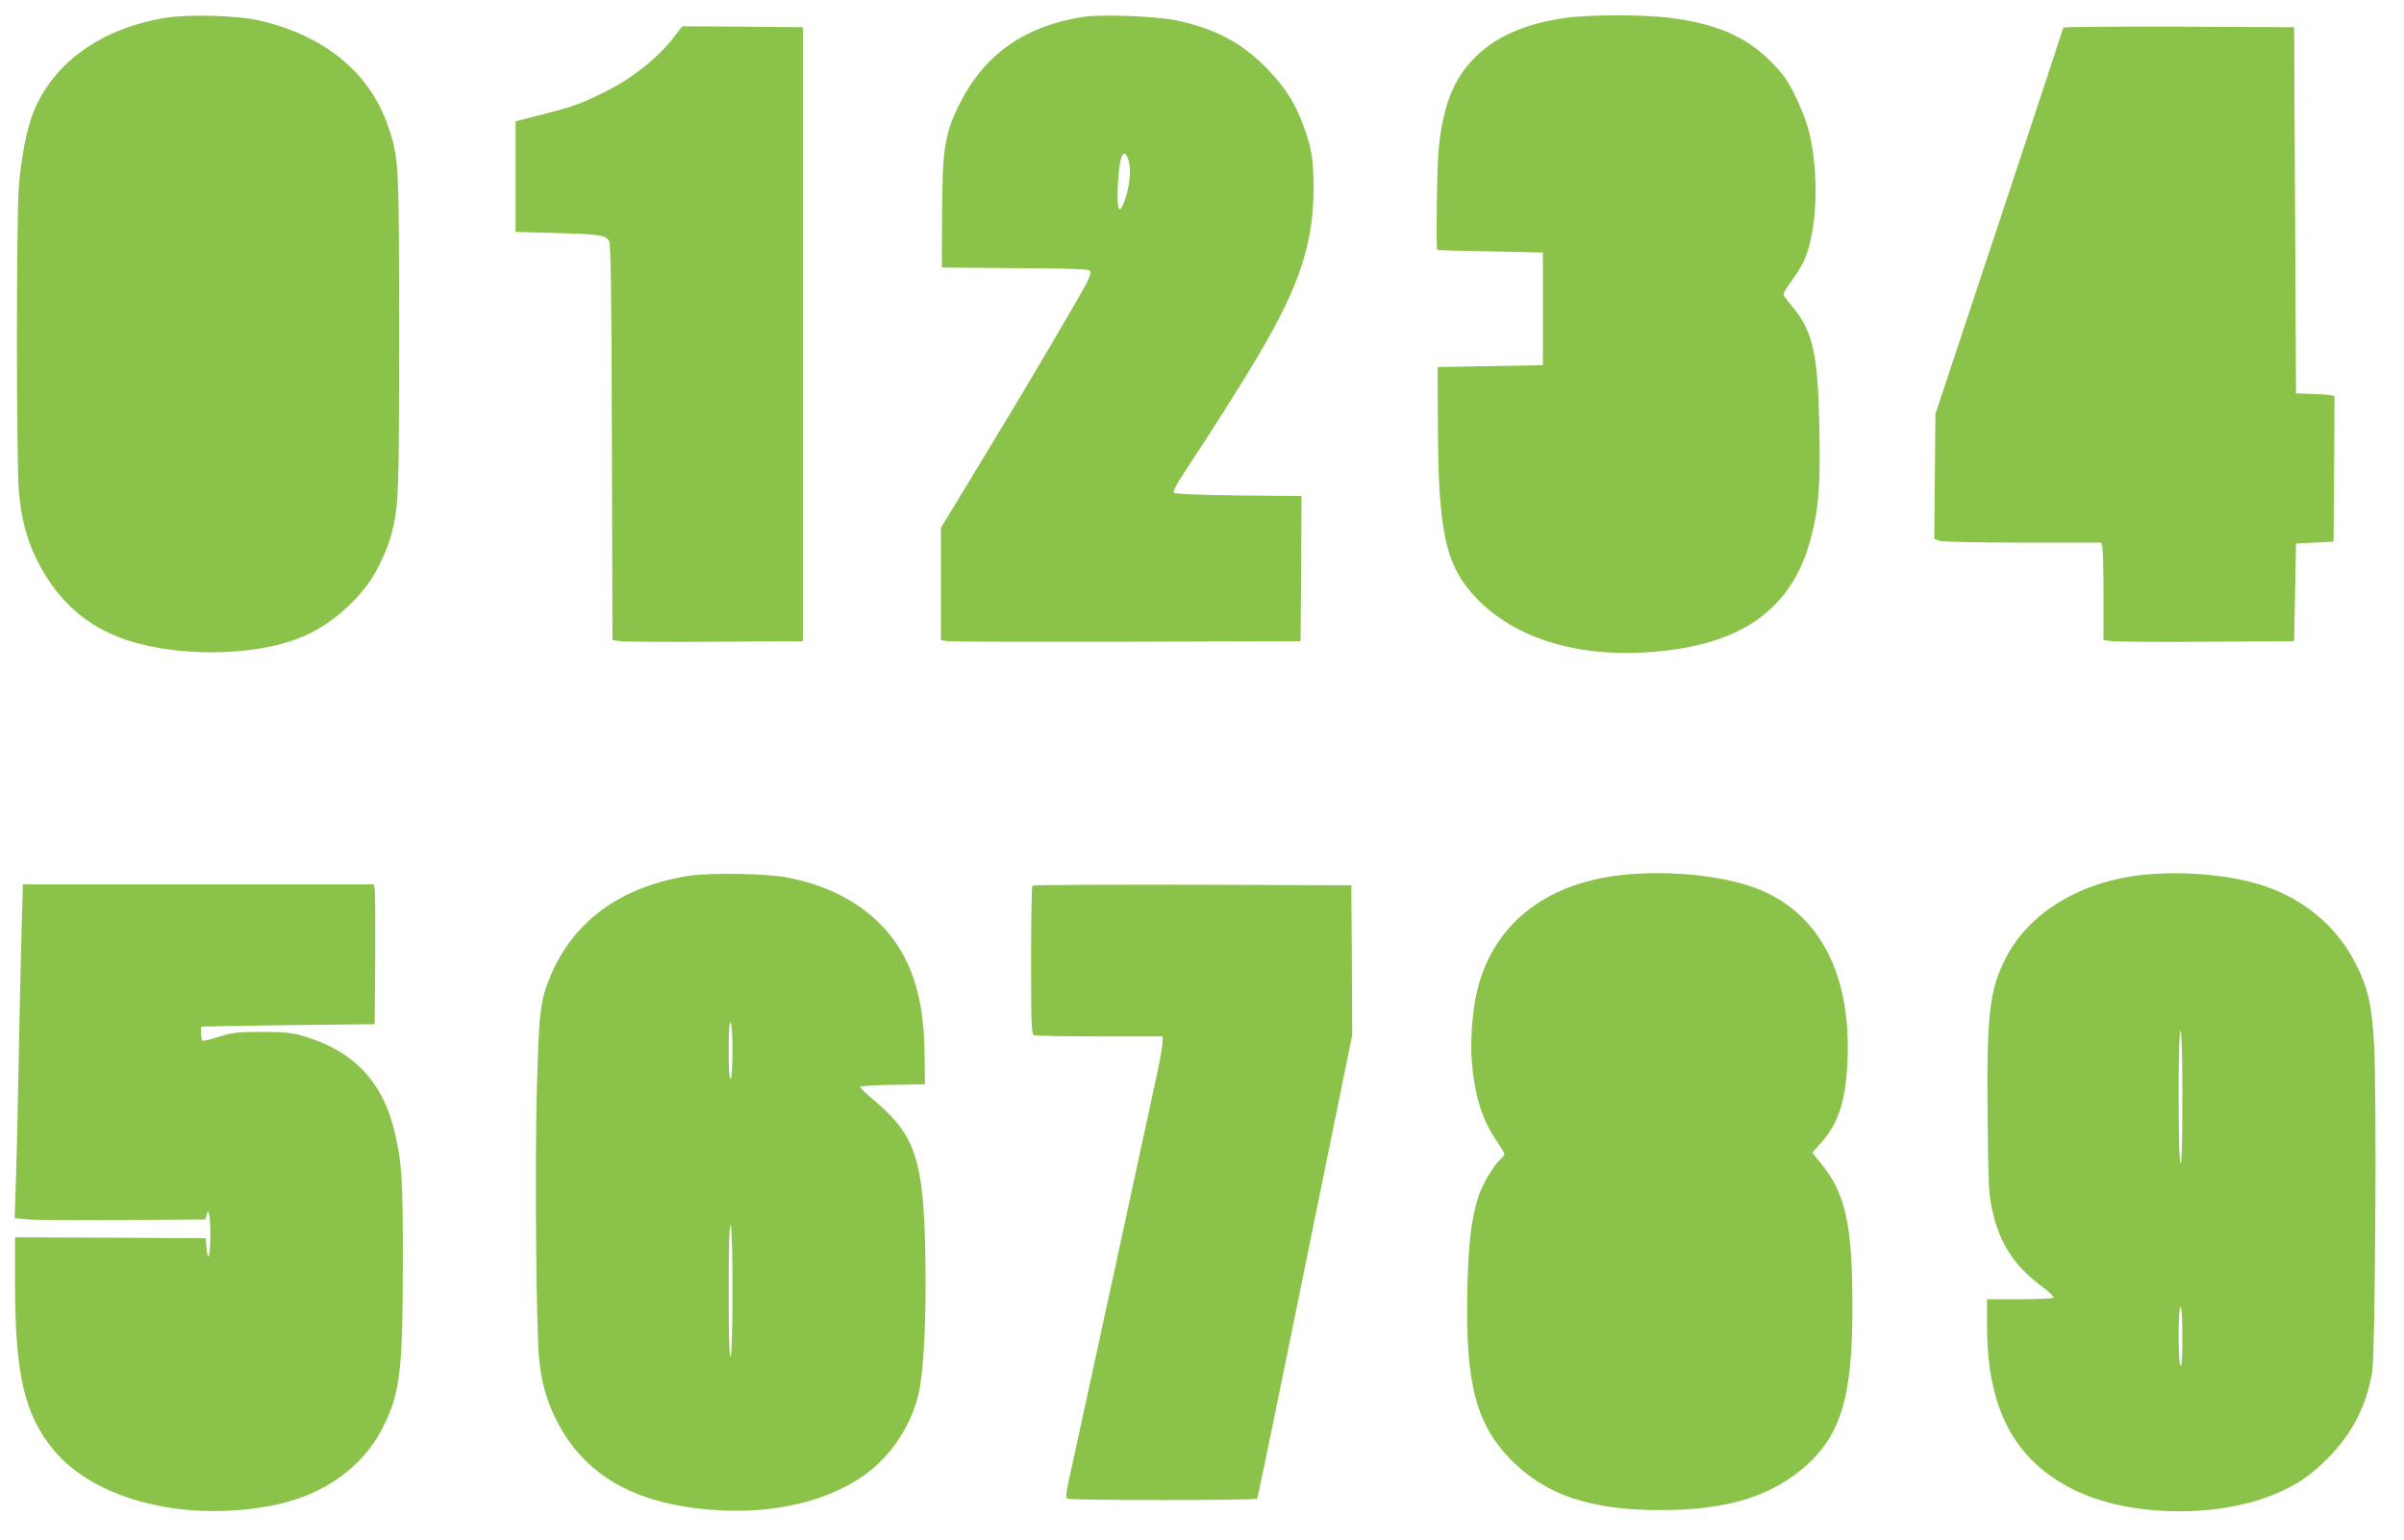
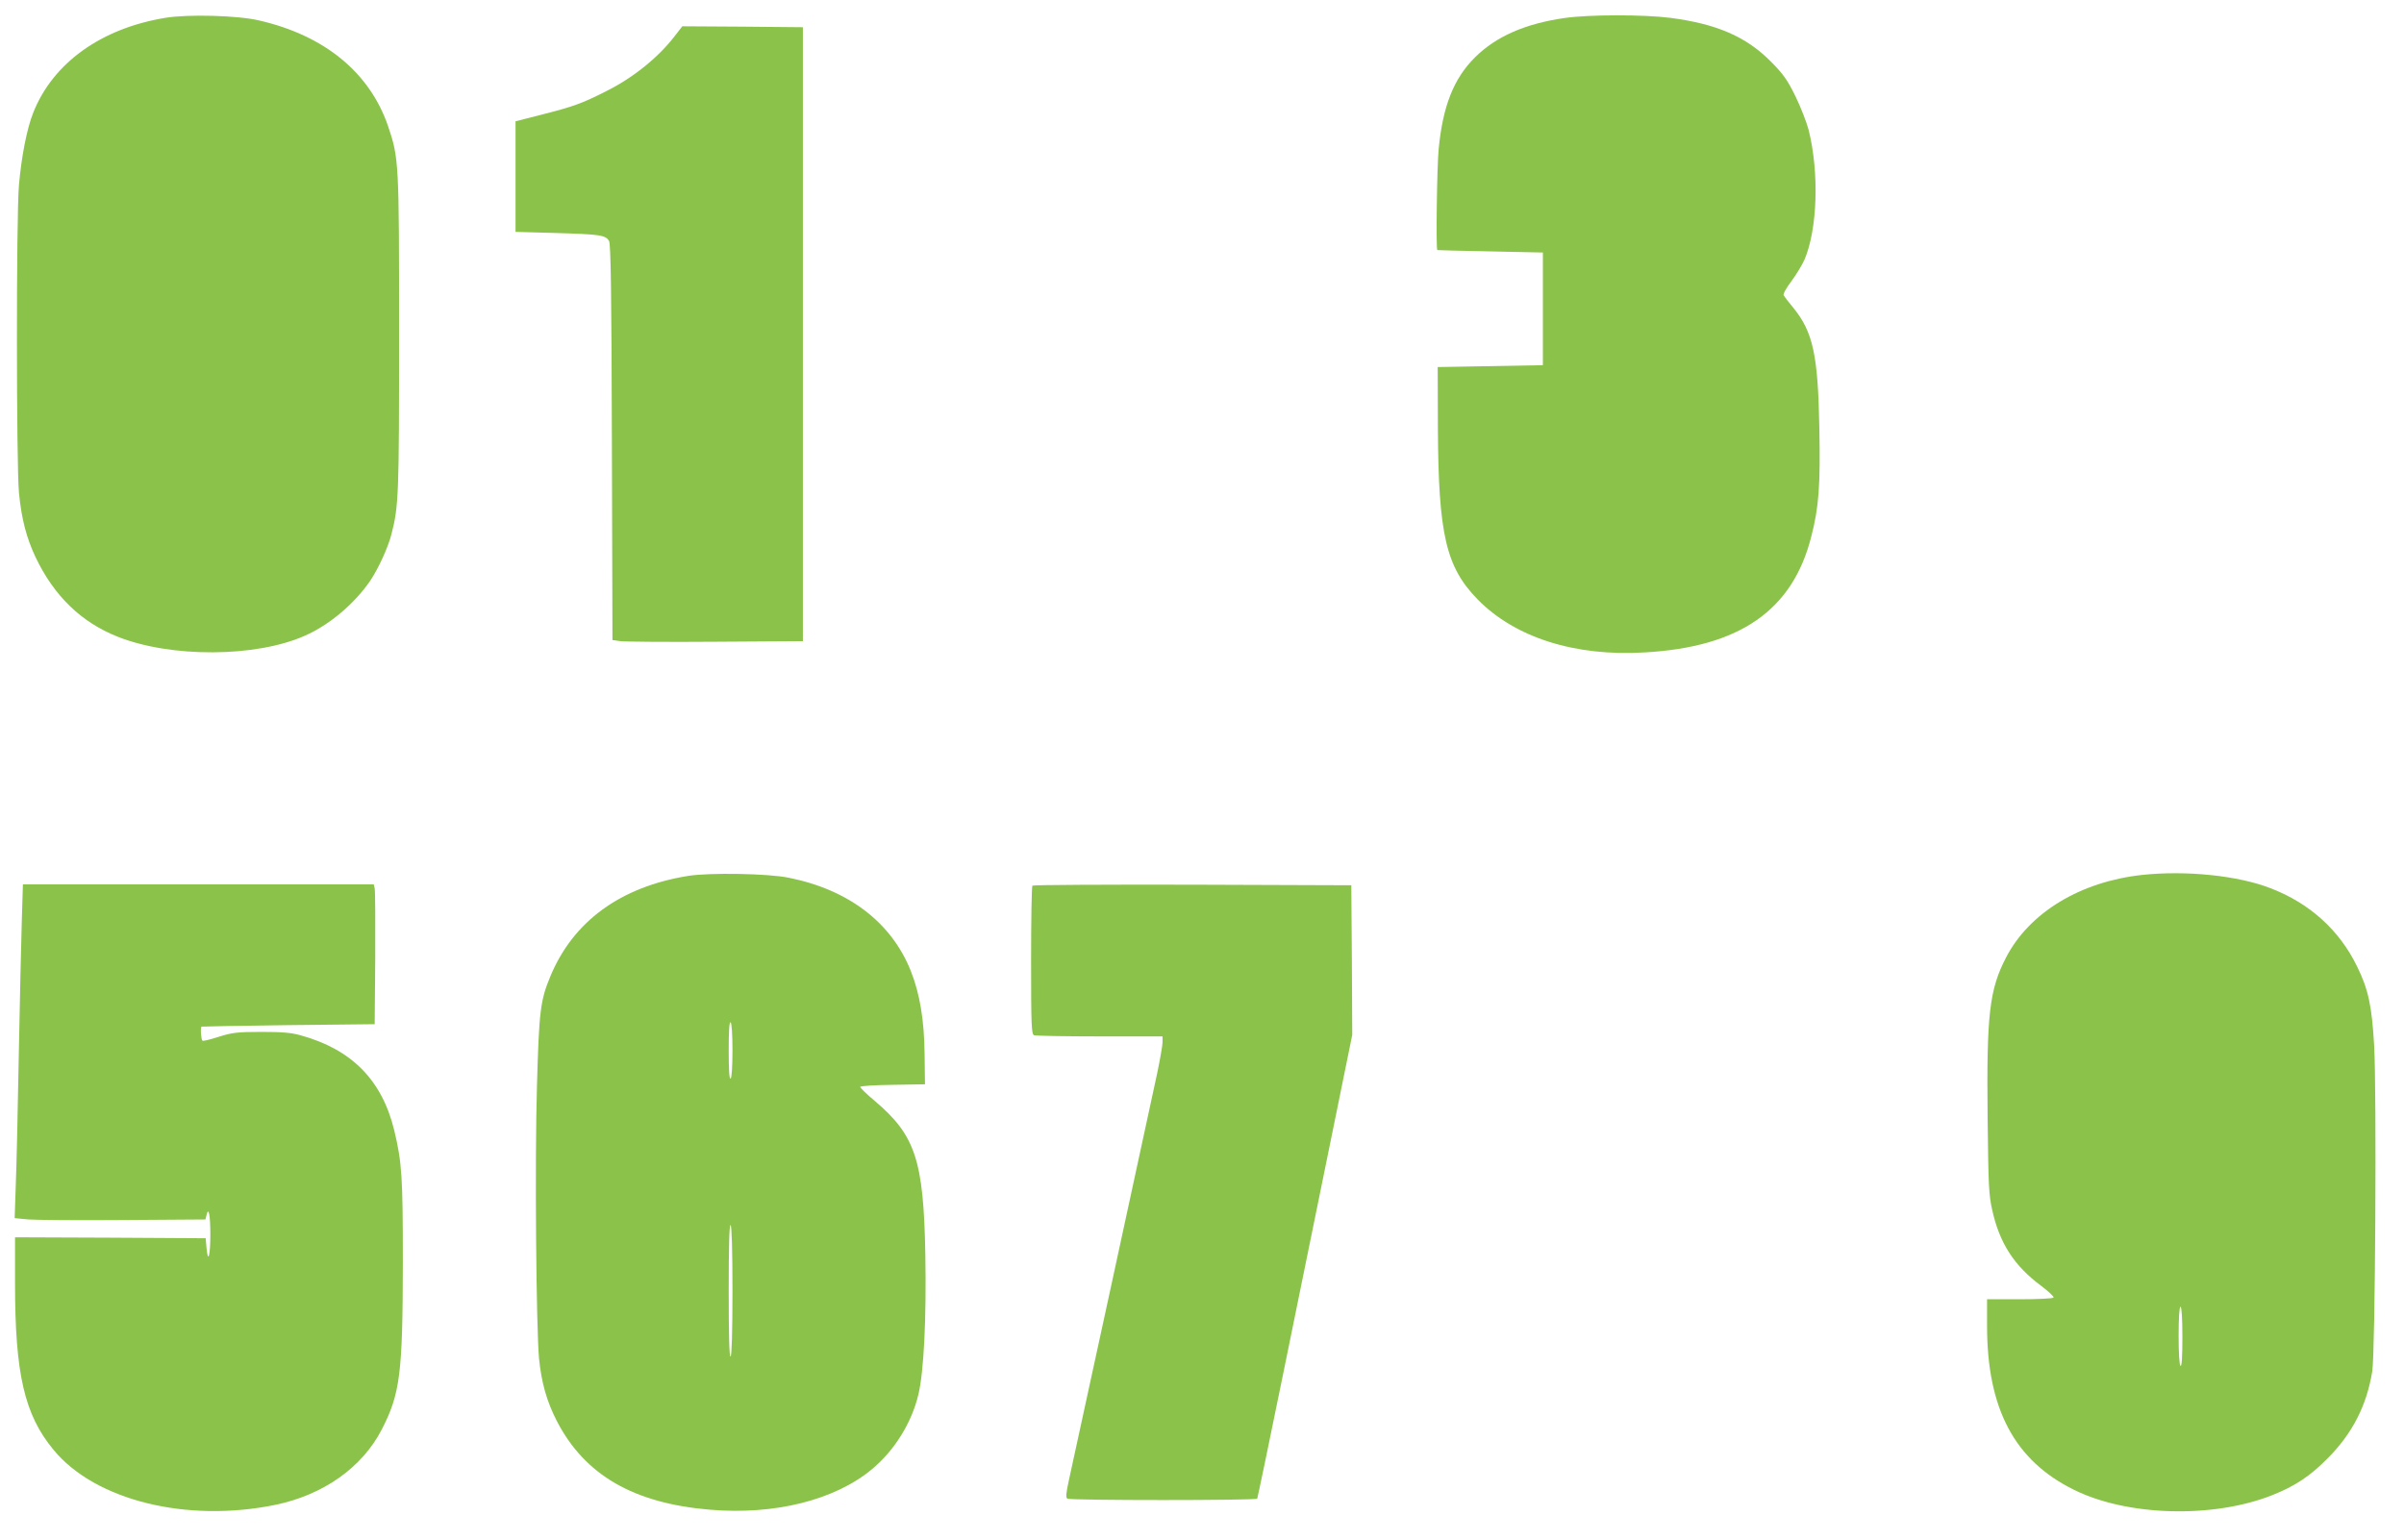
<svg xmlns="http://www.w3.org/2000/svg" version="1.0" width="1280pt" height="820pt" viewBox="0 0 1280 820" preserveAspectRatio="xMidYMid meet">
  <g transform="translate(0,820) scale(0.1,-0.1)" fill="#8bc34a" stroke="none">
    <path d="M880 8105 c-341 -56 -598 -240 -703 -505 -34 -85 -63 -235 -76 -385 -15 -164 -14 -1499 0 -1640 14 -142 40 -240 89 -344 98 -205 242 -345 436 -422 283 -113 737 -111 997 5 130 57 263 169 347 291 43 63 96 178 114 249 39 149 41 210 41 1071 0 917 -1 932 -59 1104 -98 285 -338 482 -686 562 -113 27 -380 34 -500 14z" />
-     <path d="M5766 8110 c-319 -51 -534 -206 -666 -482 -70 -144 -83 -233 -84 -568 l-1 -285 393 -3 c324 -2 394 -5 398 -16 3 -8 -5 -34 -17 -57 -40 -79 -327 -566 -555 -941 l-224 -369 0 -299 0 -299 33 -6 c17 -3 448 -4 957 -3 l925 3 3 386 2 387 -334 3 c-213 3 -339 8 -345 14 -7 7 10 41 54 108 122 182 314 485 401 634 214 364 287 587 288 878 0 164 -11 226 -64 362 -42 109 -100 194 -199 293 -128 126 -265 198 -465 241 -105 23 -402 34 -500 19z m245 -772 c13 -49 1 -148 -27 -217 -27 -69 -37 -39 -32 94 7 159 34 214 59 123z" />
    <path d="M8330 8104 c-209 -30 -364 -98 -476 -209 -114 -113 -172 -260 -194 -490 -9 -94 -15 -532 -7 -537 1 -1 128 -4 282 -7 l280 -6 0 -300 0 -300 -280 -5 -280 -5 1 -330 c3 -562 43 -735 212 -908 198 -202 516 -304 887 -282 507 28 790 224 889 617 41 158 49 274 43 582 -7 385 -34 508 -138 636 -25 30 -48 60 -52 67 -4 7 13 38 41 75 26 35 57 86 70 115 69 162 79 463 22 691 -11 42 -43 124 -71 181 -43 87 -65 118 -133 186 -130 130 -286 198 -533 230 -141 18 -432 18 -563 -1z" />
    <path d="M3591 8006 c-87 -113 -221 -221 -364 -292 -128 -65 -176 -82 -337 -123 l-145 -37 0 -294 0 -295 215 -6 c236 -7 265 -11 283 -43 9 -16 13 -266 15 -1073 l3 -1052 42 -6 c23 -3 251 -5 507 -3 l465 3 0 1635 0 1635 -321 3 -321 2 -42 -54z" />
-     <path d="M10987 8053 c-3 -5 -19 -53 -36 -108 -18 -55 -170 -516 -339 -1025 l-307 -925 -3 -333 -3 -332 26 -10 c16 -6 193 -10 444 -10 l419 0 6 -22 c3 -13 6 -130 6 -260 l0 -237 43 -6 c23 -3 251 -5 507 -3 l465 3 5 260 5 260 100 5 100 5 3 387 2 388 -22 5 c-13 3 -59 6 -103 7 l-80 3 -5 975 -5 975 -612 3 c-336 1 -614 -1 -616 -5z" />
    <path d="M3665 3535 c-362 -58 -614 -243 -735 -536 -53 -127 -60 -185 -71 -584 -12 -396 -4 -1283 11 -1450 13 -130 41 -229 95 -334 149 -288 409 -438 816 -472 343 -29 664 51 862 216 119 99 211 246 247 398 29 121 43 404 37 742 -9 506 -53 638 -269 821 -43 36 -78 70 -78 75 0 5 78 10 173 11 l172 3 -2 160 c-2 183 -25 321 -74 445 -103 257 -330 431 -649 495 -110 23 -422 28 -535 10z m235 -930 c0 -85 -4 -146 -10 -150 -7 -4 -10 48 -10 150 0 102 3 154 10 150 6 -4 10 -65 10 -150z m0 -1280 c0 -218 -4 -346 -10 -350 -7 -4 -10 115 -10 350 0 235 3 354 10 350 6 -4 10 -132 10 -350z" />
-     <path d="M8628 3539 c-404 -47 -675 -263 -762 -611 -24 -96 -38 -263 -31 -363 14 -191 54 -324 130 -436 25 -36 45 -70 45 -76 0 -5 -10 -18 -22 -29 -38 -34 -98 -136 -118 -203 -37 -119 -51 -239 -57 -482 -12 -502 44 -722 232 -914 185 -188 424 -268 795 -268 335 0 564 64 746 211 212 171 279 381 277 877 0 430 -37 598 -163 753 l-51 63 46 51 c94 104 133 226 142 439 20 464 -152 789 -484 917 -181 70 -478 99 -725 71z" />
-     <path d="M11405 3540 c-328 -36 -599 -200 -723 -438 -90 -173 -105 -305 -99 -857 4 -357 6 -410 25 -492 39 -175 117 -296 262 -403 38 -29 67 -56 64 -61 -3 -5 -84 -9 -180 -9 l-174 0 0 -142 c0 -441 146 -717 463 -873 285 -141 740 -153 1054 -29 122 48 203 102 298 198 131 133 206 279 236 462 16 97 24 1495 10 1736 -12 211 -31 299 -91 421 -94 193 -252 336 -460 416 -174 68 -451 96 -685 71z m215 -1186 c0 -234 -3 -353 -10 -349 -6 4 -10 133 -10 356 0 226 4 349 10 349 6 0 10 -125 10 -356z m0 -1275 c0 -104 -3 -158 -10 -154 -6 4 -10 68 -10 161 0 96 4 154 10 154 6 0 10 -60 10 -161z" />
+     <path d="M11405 3540 c-328 -36 -599 -200 -723 -438 -90 -173 -105 -305 -99 -857 4 -357 6 -410 25 -492 39 -175 117 -296 262 -403 38 -29 67 -56 64 -61 -3 -5 -84 -9 -180 -9 l-174 0 0 -142 c0 -441 146 -717 463 -873 285 -141 740 -153 1054 -29 122 48 203 102 298 198 131 133 206 279 236 462 16 97 24 1495 10 1736 -12 211 -31 299 -91 421 -94 193 -252 336 -460 416 -174 68 -451 96 -685 71z m215 -1186 z m0 -1275 c0 -104 -3 -158 -10 -154 -6 4 -10 68 -10 161 0 96 4 154 10 154 6 0 10 -60 10 -161z" />
    <path d="M116 3293 c-3 -109 -11 -430 -16 -713 -5 -283 -12 -594 -16 -692 l-6 -176 74 -7 c40 -3 269 -5 508 -3 l434 3 6 25 c11 45 20 -4 20 -105 0 -111 -12 -158 -20 -75 l-5 55 -507 3 -508 2 0 -245 c0 -483 50 -700 205 -887 221 -269 709 -390 1181 -293 256 53 462 199 566 400 99 192 112 299 113 890 0 459 -5 534 -46 705 -65 267 -226 431 -499 506 -49 14 -100 18 -210 18 -127 0 -155 -4 -225 -26 -44 -14 -83 -24 -87 -21 -7 4 -12 70 -5 75 1 1 209 5 462 8 l460 5 3 350 c1 193 0 360 -3 373 l-5 22 -934 0 -934 0 -6 -197z" />
    <path d="M5497 3483 c-4 -3 -7 -183 -7 -399 0 -348 2 -393 16 -398 9 -3 166 -6 350 -6 l334 0 0 -30 c0 -17 -13 -92 -29 -168 -49 -228 -448 -2070 -470 -2167 -15 -68 -17 -91 -8 -97 16 -10 1004 -10 1011 0 2 4 61 285 130 625 69 339 182 893 251 1231 l125 614 -2 399 -3 398 -846 3 c-465 1 -849 -1 -852 -5z" />
  </g>
</svg>